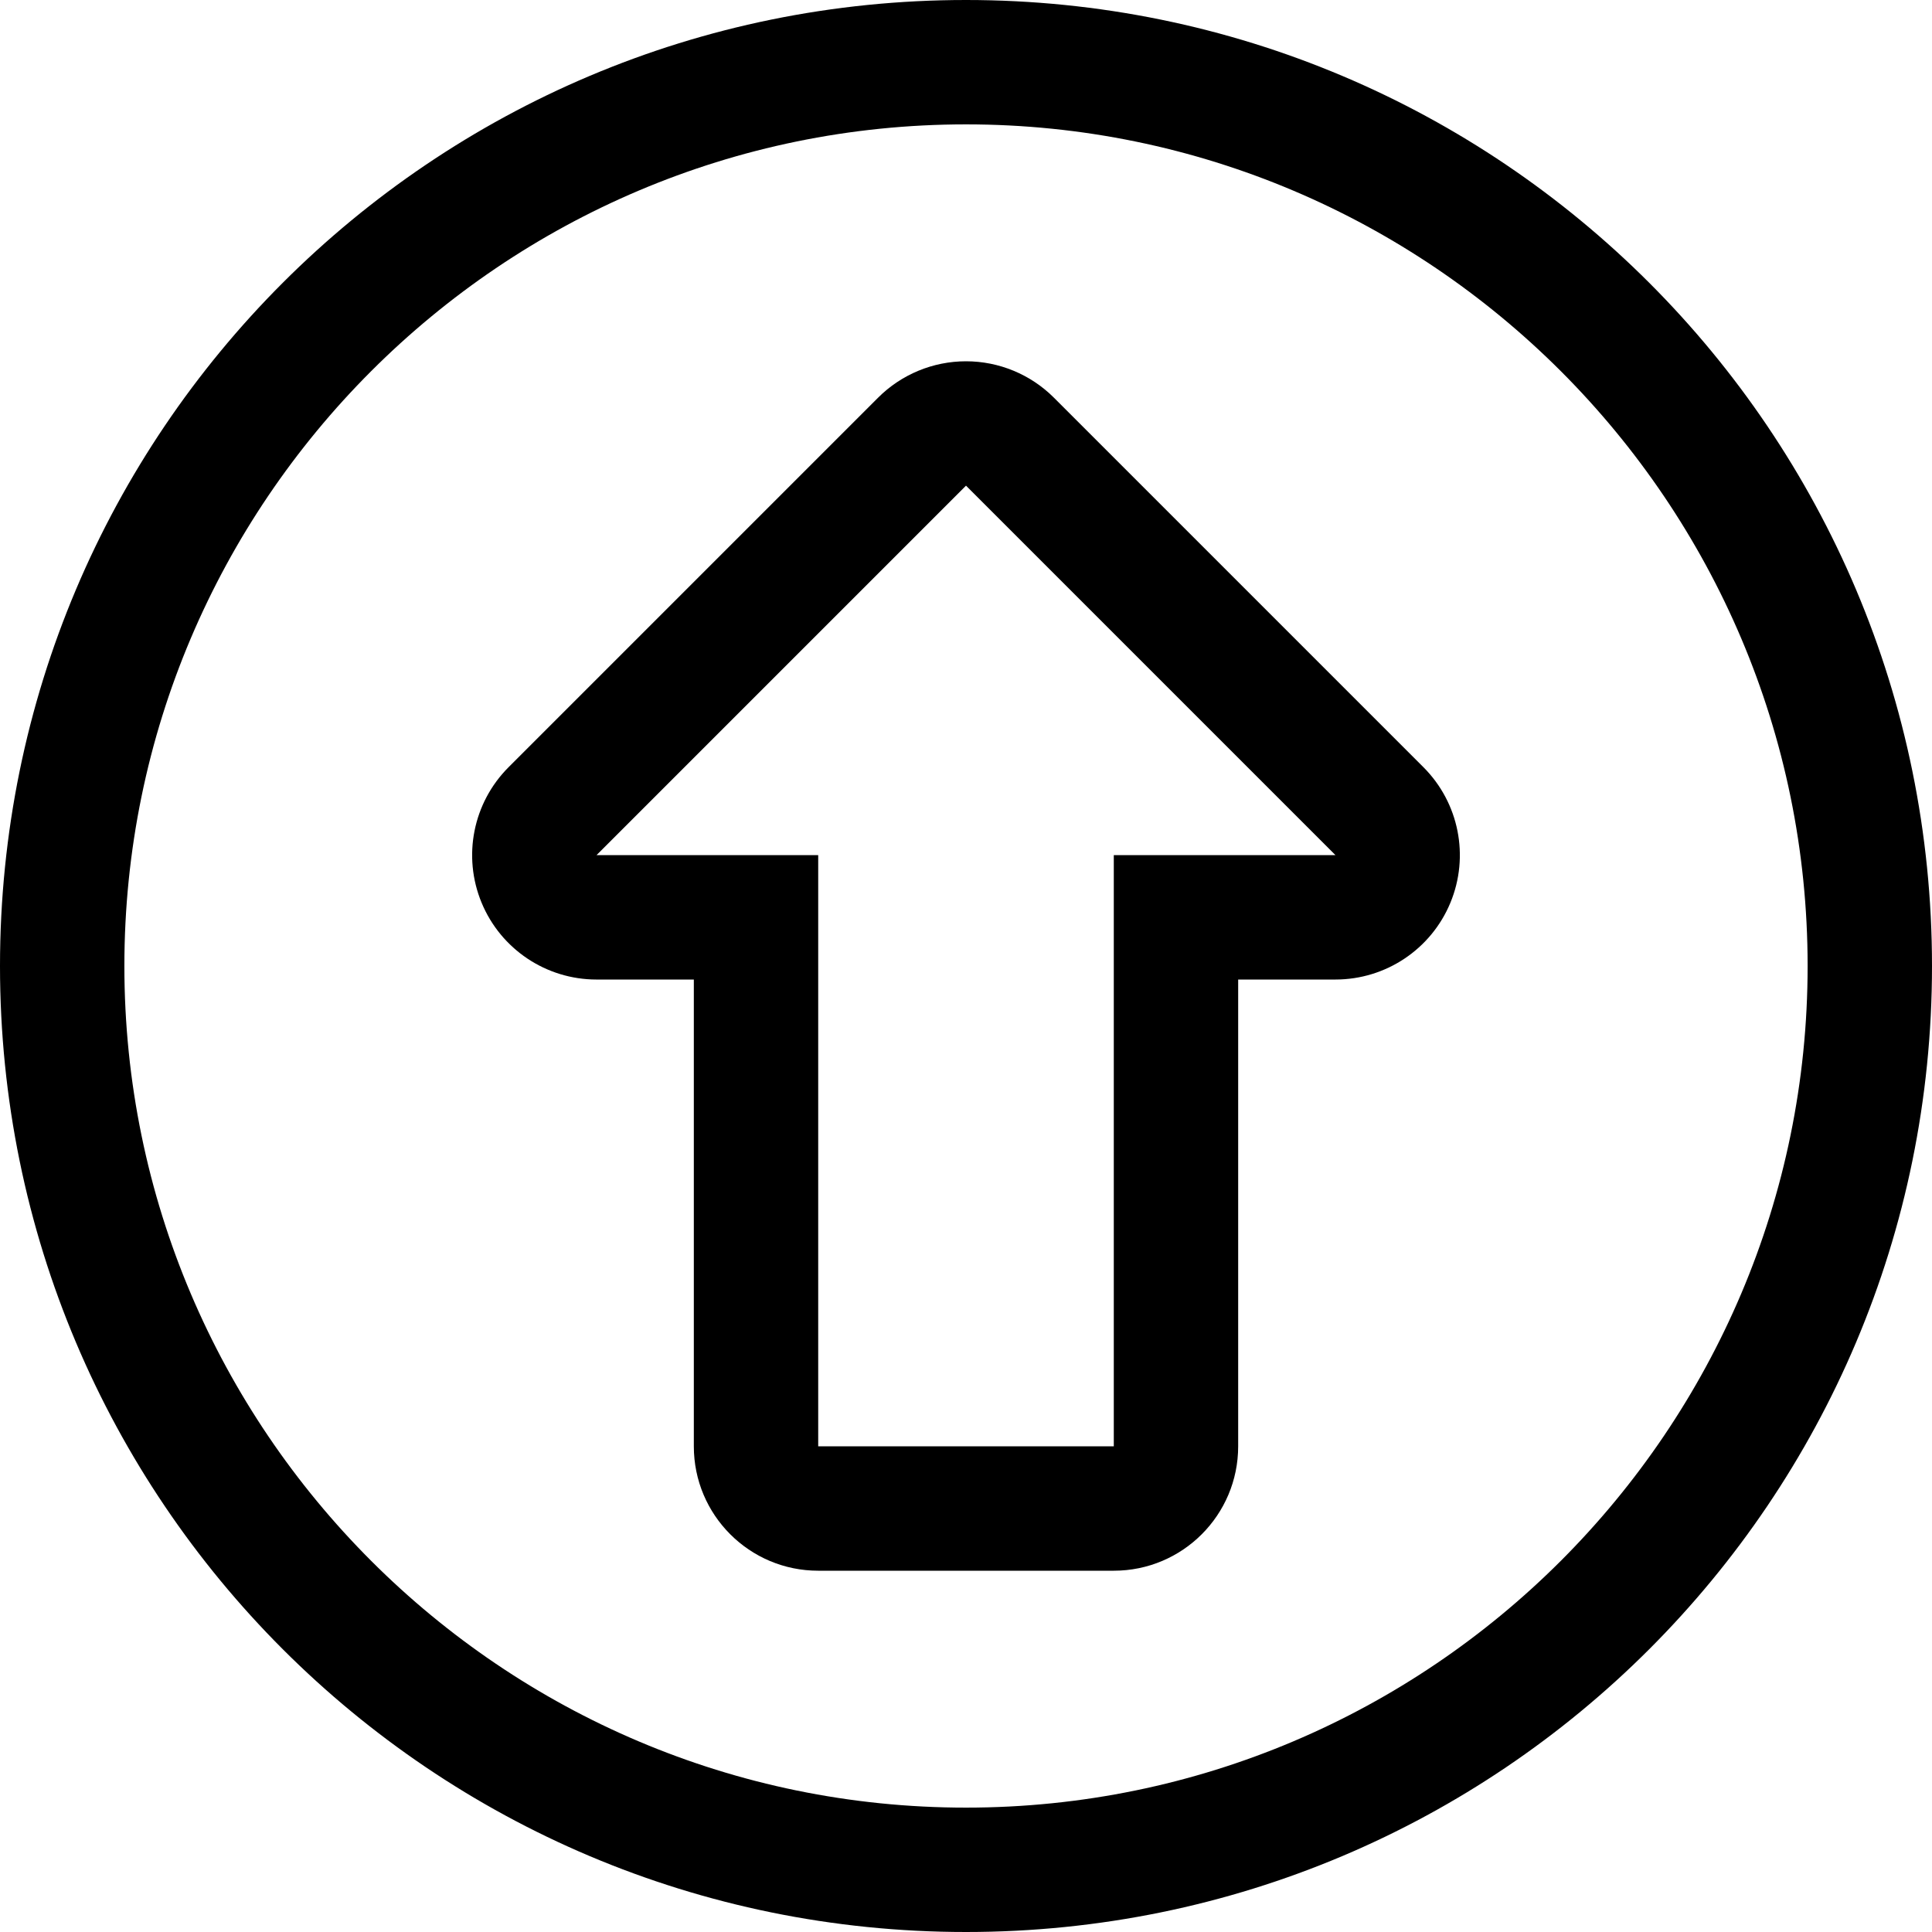
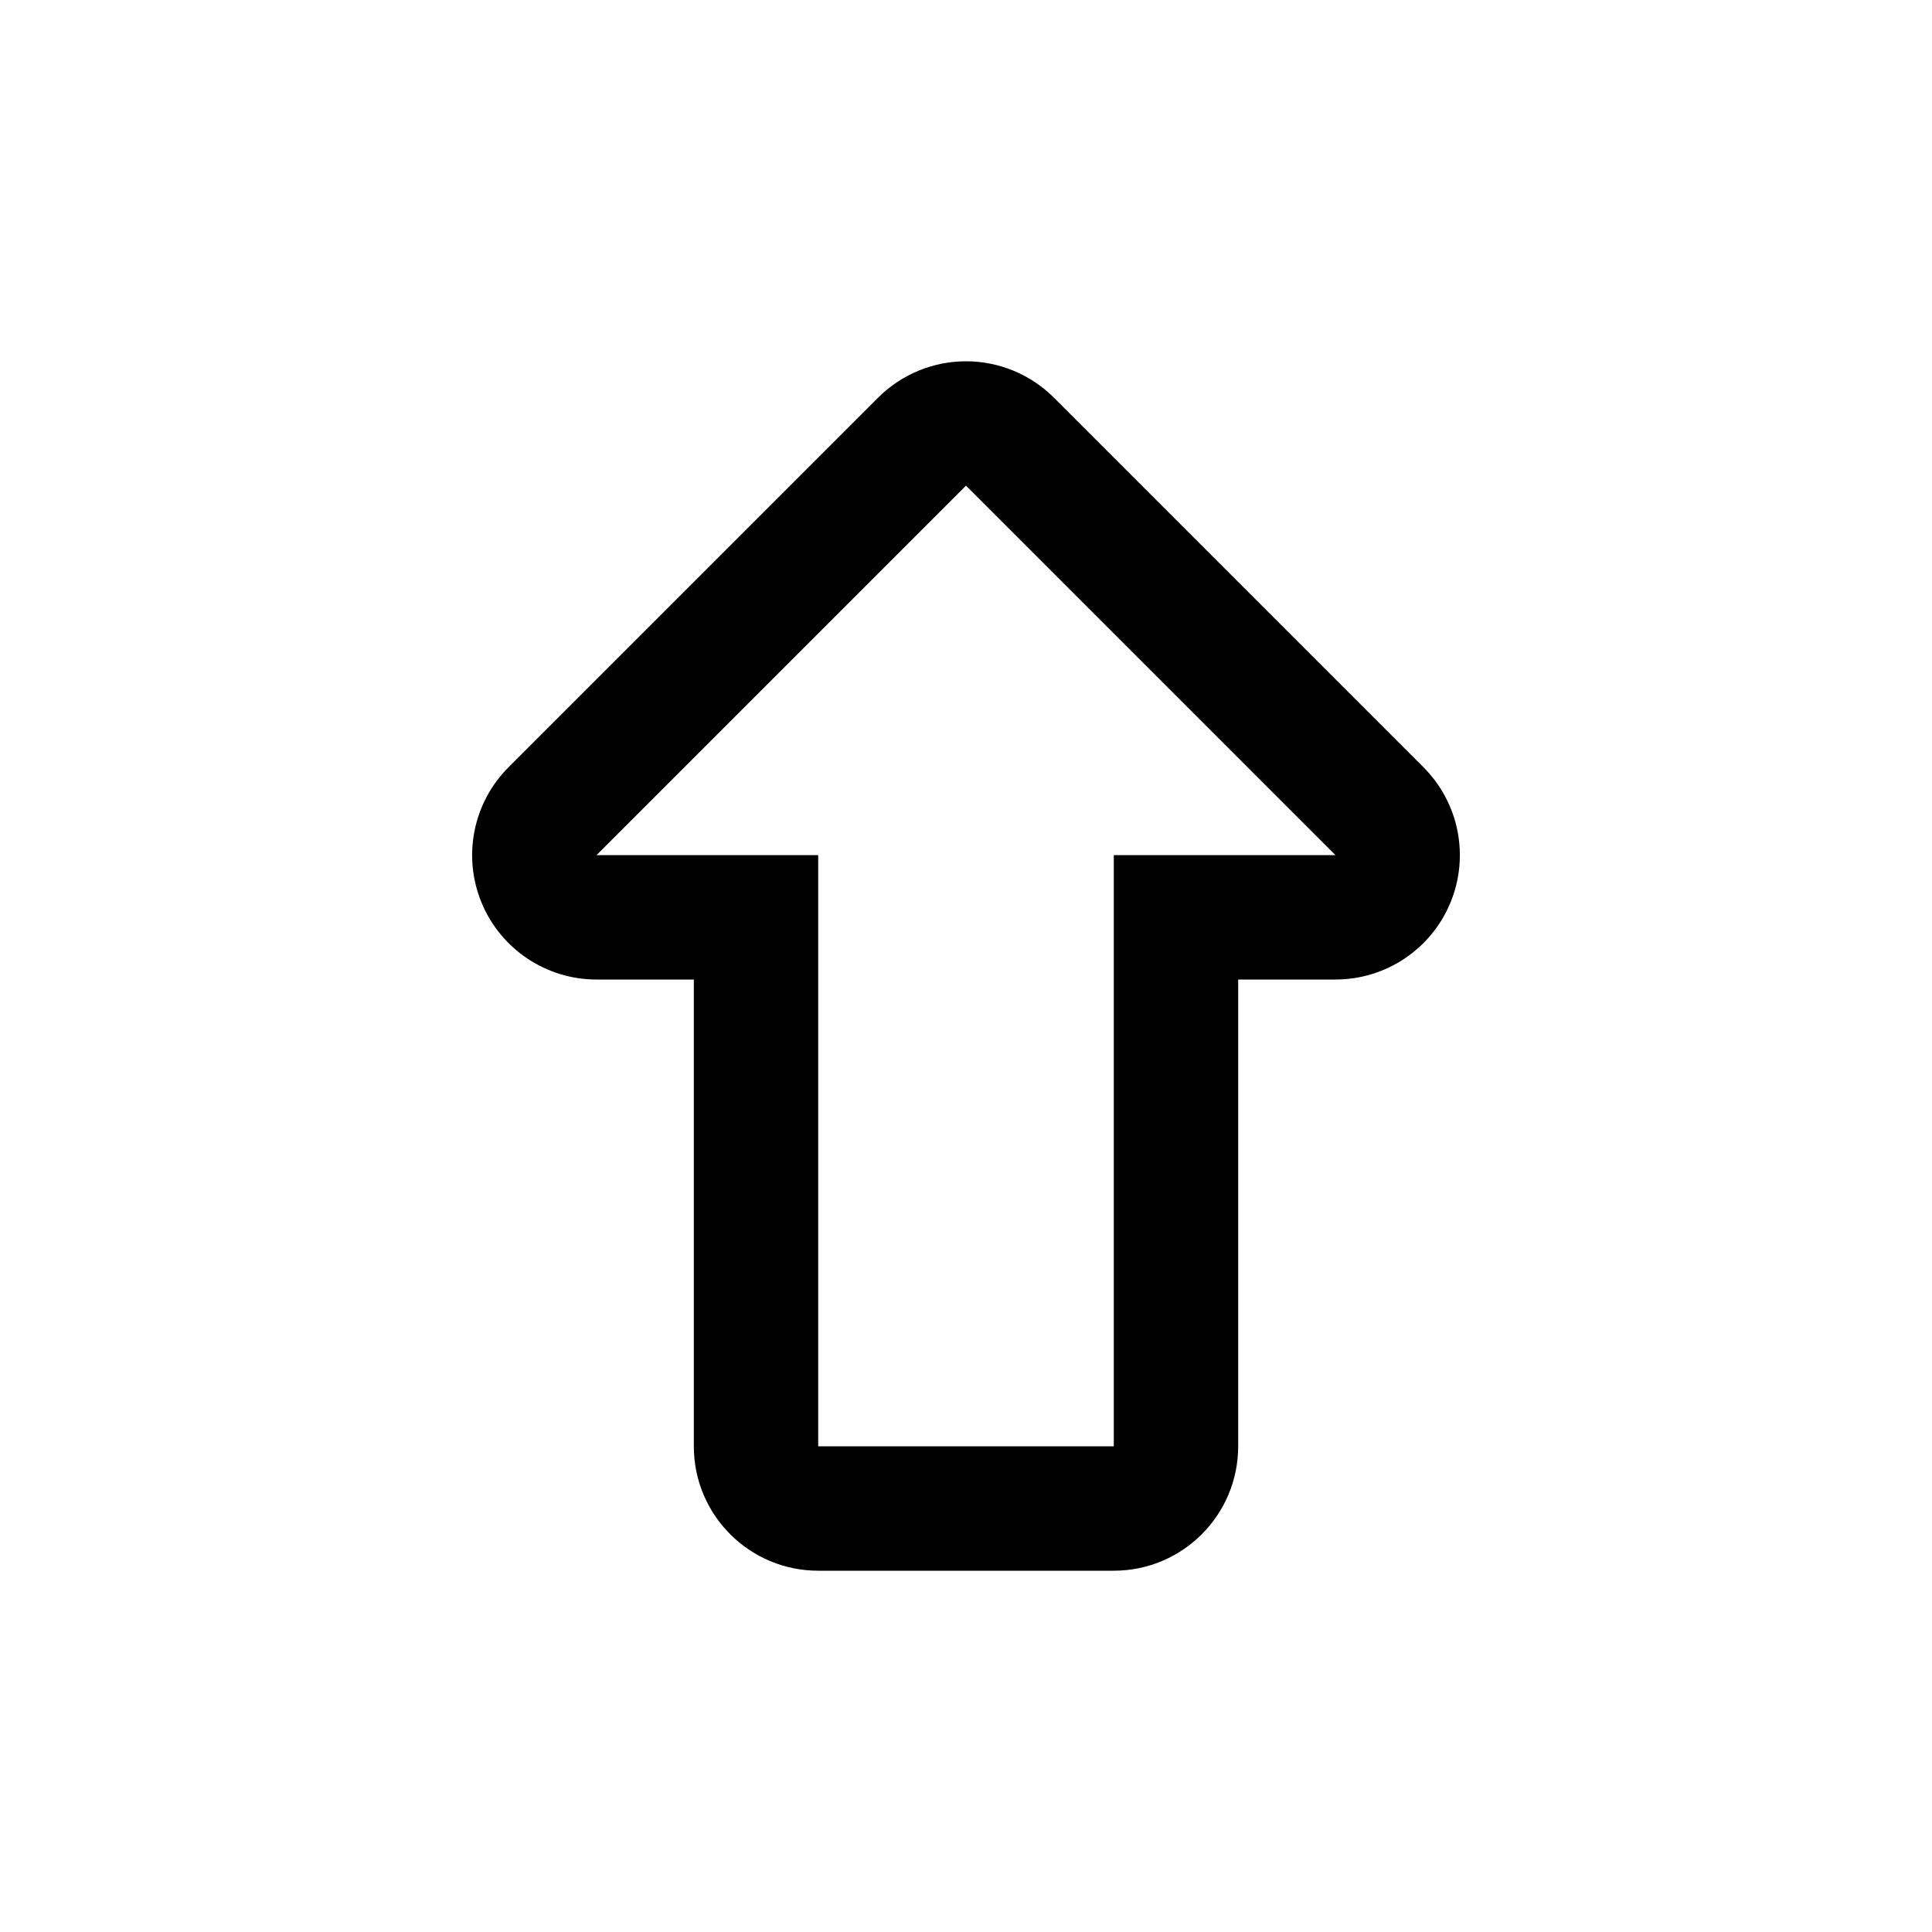
<svg xmlns="http://www.w3.org/2000/svg" fill="#000000" height="800px" width="800px" version="1.1" id="Layer_1" viewBox="0 0 466.008 466.008" xml:space="preserve">
  <g>
    <g>
      <g>
-         <path d="M233.004,0C104.222,0,0,104.212,0,233.004c0,128.782,104.212,233.004,233.004,233.004     c128.782,0,233.004-104.212,233.004-233.004C466.008,104.222,361.795,0,233.004,0z M233.004,436.008     C121.067,436.008,30,344.94,30,233.004S121.067,30,233.004,30s203.004,91.067,203.004,203.004S344.94,436.008,233.004,436.008z" />
        <path d="M254.217,95.931c-5.626-5.626-13.257-8.787-21.213-8.787s-15.587,3.161-21.213,8.787l-89.122,89.123     c-8.58,8.58-11.146,21.484-6.503,32.694s15.582,18.52,27.716,18.52h23.473v112.596c0,16.568,13.432,30,30,30h71.298     c16.569,0,30-13.432,30-30V236.267h23.473c12.134,0,23.073-7.309,27.716-18.52c4.644-11.21,2.077-24.114-6.503-32.694     L254.217,95.931z M268.653,206.267v142.596h-71.298V206.267h-53.473l89.122-89.123l89.122,89.123H268.653z" />
      </g>
    </g>
  </g>
</svg>